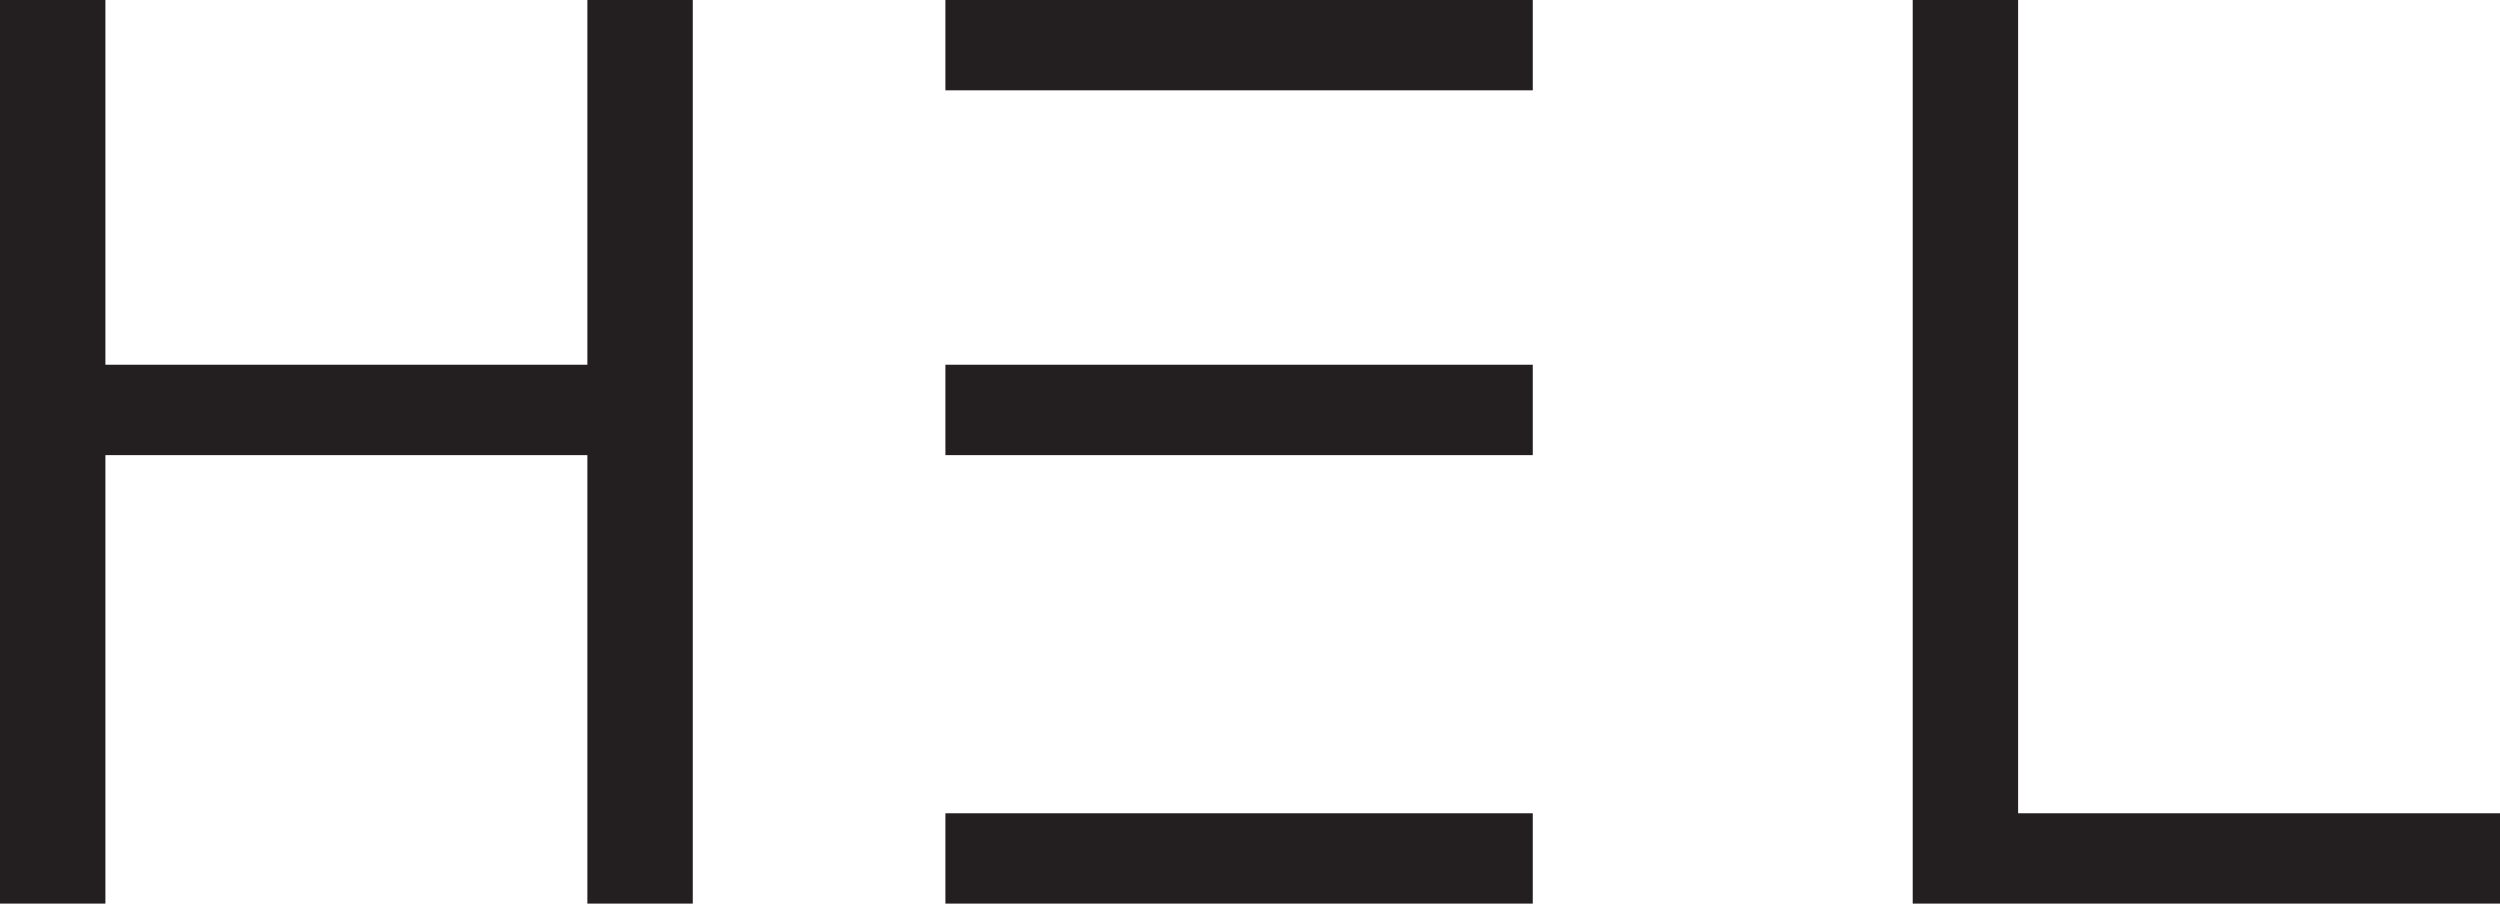
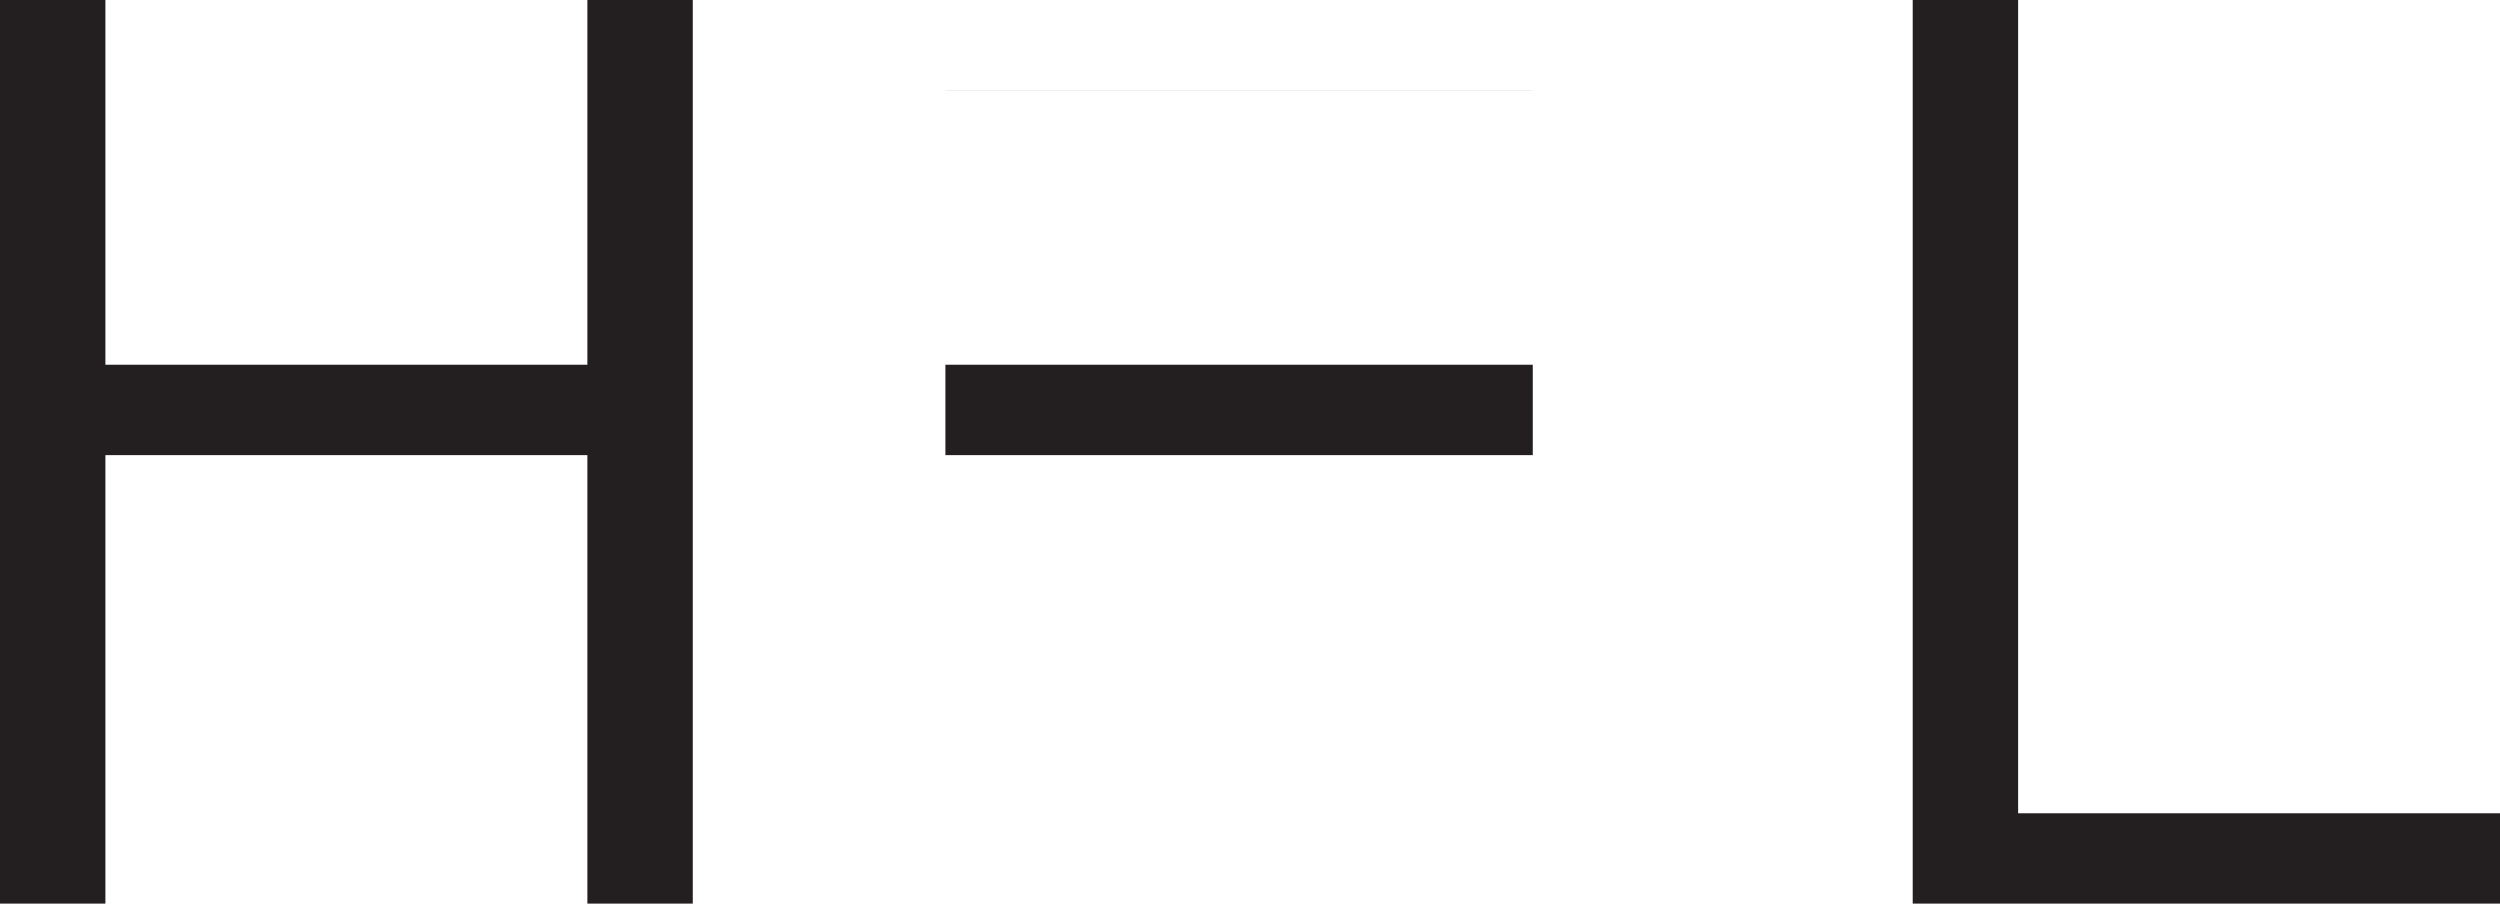
<svg xmlns="http://www.w3.org/2000/svg" viewBox="0 0 597.92 216.12">
  <defs>
    <style>.cls-1{fill:#231f20;fill-rule:evenodd;}</style>
  </defs>
  <title>Zasób 1</title>
  <g id="Warstwa_2" data-name="Warstwa 2">
    <g id="Warstwa_1-2" data-name="Warstwa 1">
-       <path class="cls-1" d="M457.46,0h25.21V194.51H597.92v21.61H457.46ZM226.11,87.23H366.59v21.62H226.11Zm0-87.23H366.59V21.61H226.11Zm0,194.51H366.59v21.61H226.11ZM0,0H25.21V87.23H140.48V0h25.21V216.12H140.48V108.85H25.21V216.12H0V0Z" />
+       <path class="cls-1" d="M457.46,0h25.21V194.51H597.92v21.61H457.46ZM226.11,87.23H366.59v21.62H226.11m0-87.23H366.59V21.61H226.11Zm0,194.51H366.59v21.61H226.11ZM0,0H25.21V87.23H140.48V0h25.21V216.12H140.48V108.85H25.21V216.12H0V0Z" />
    </g>
  </g>
</svg>